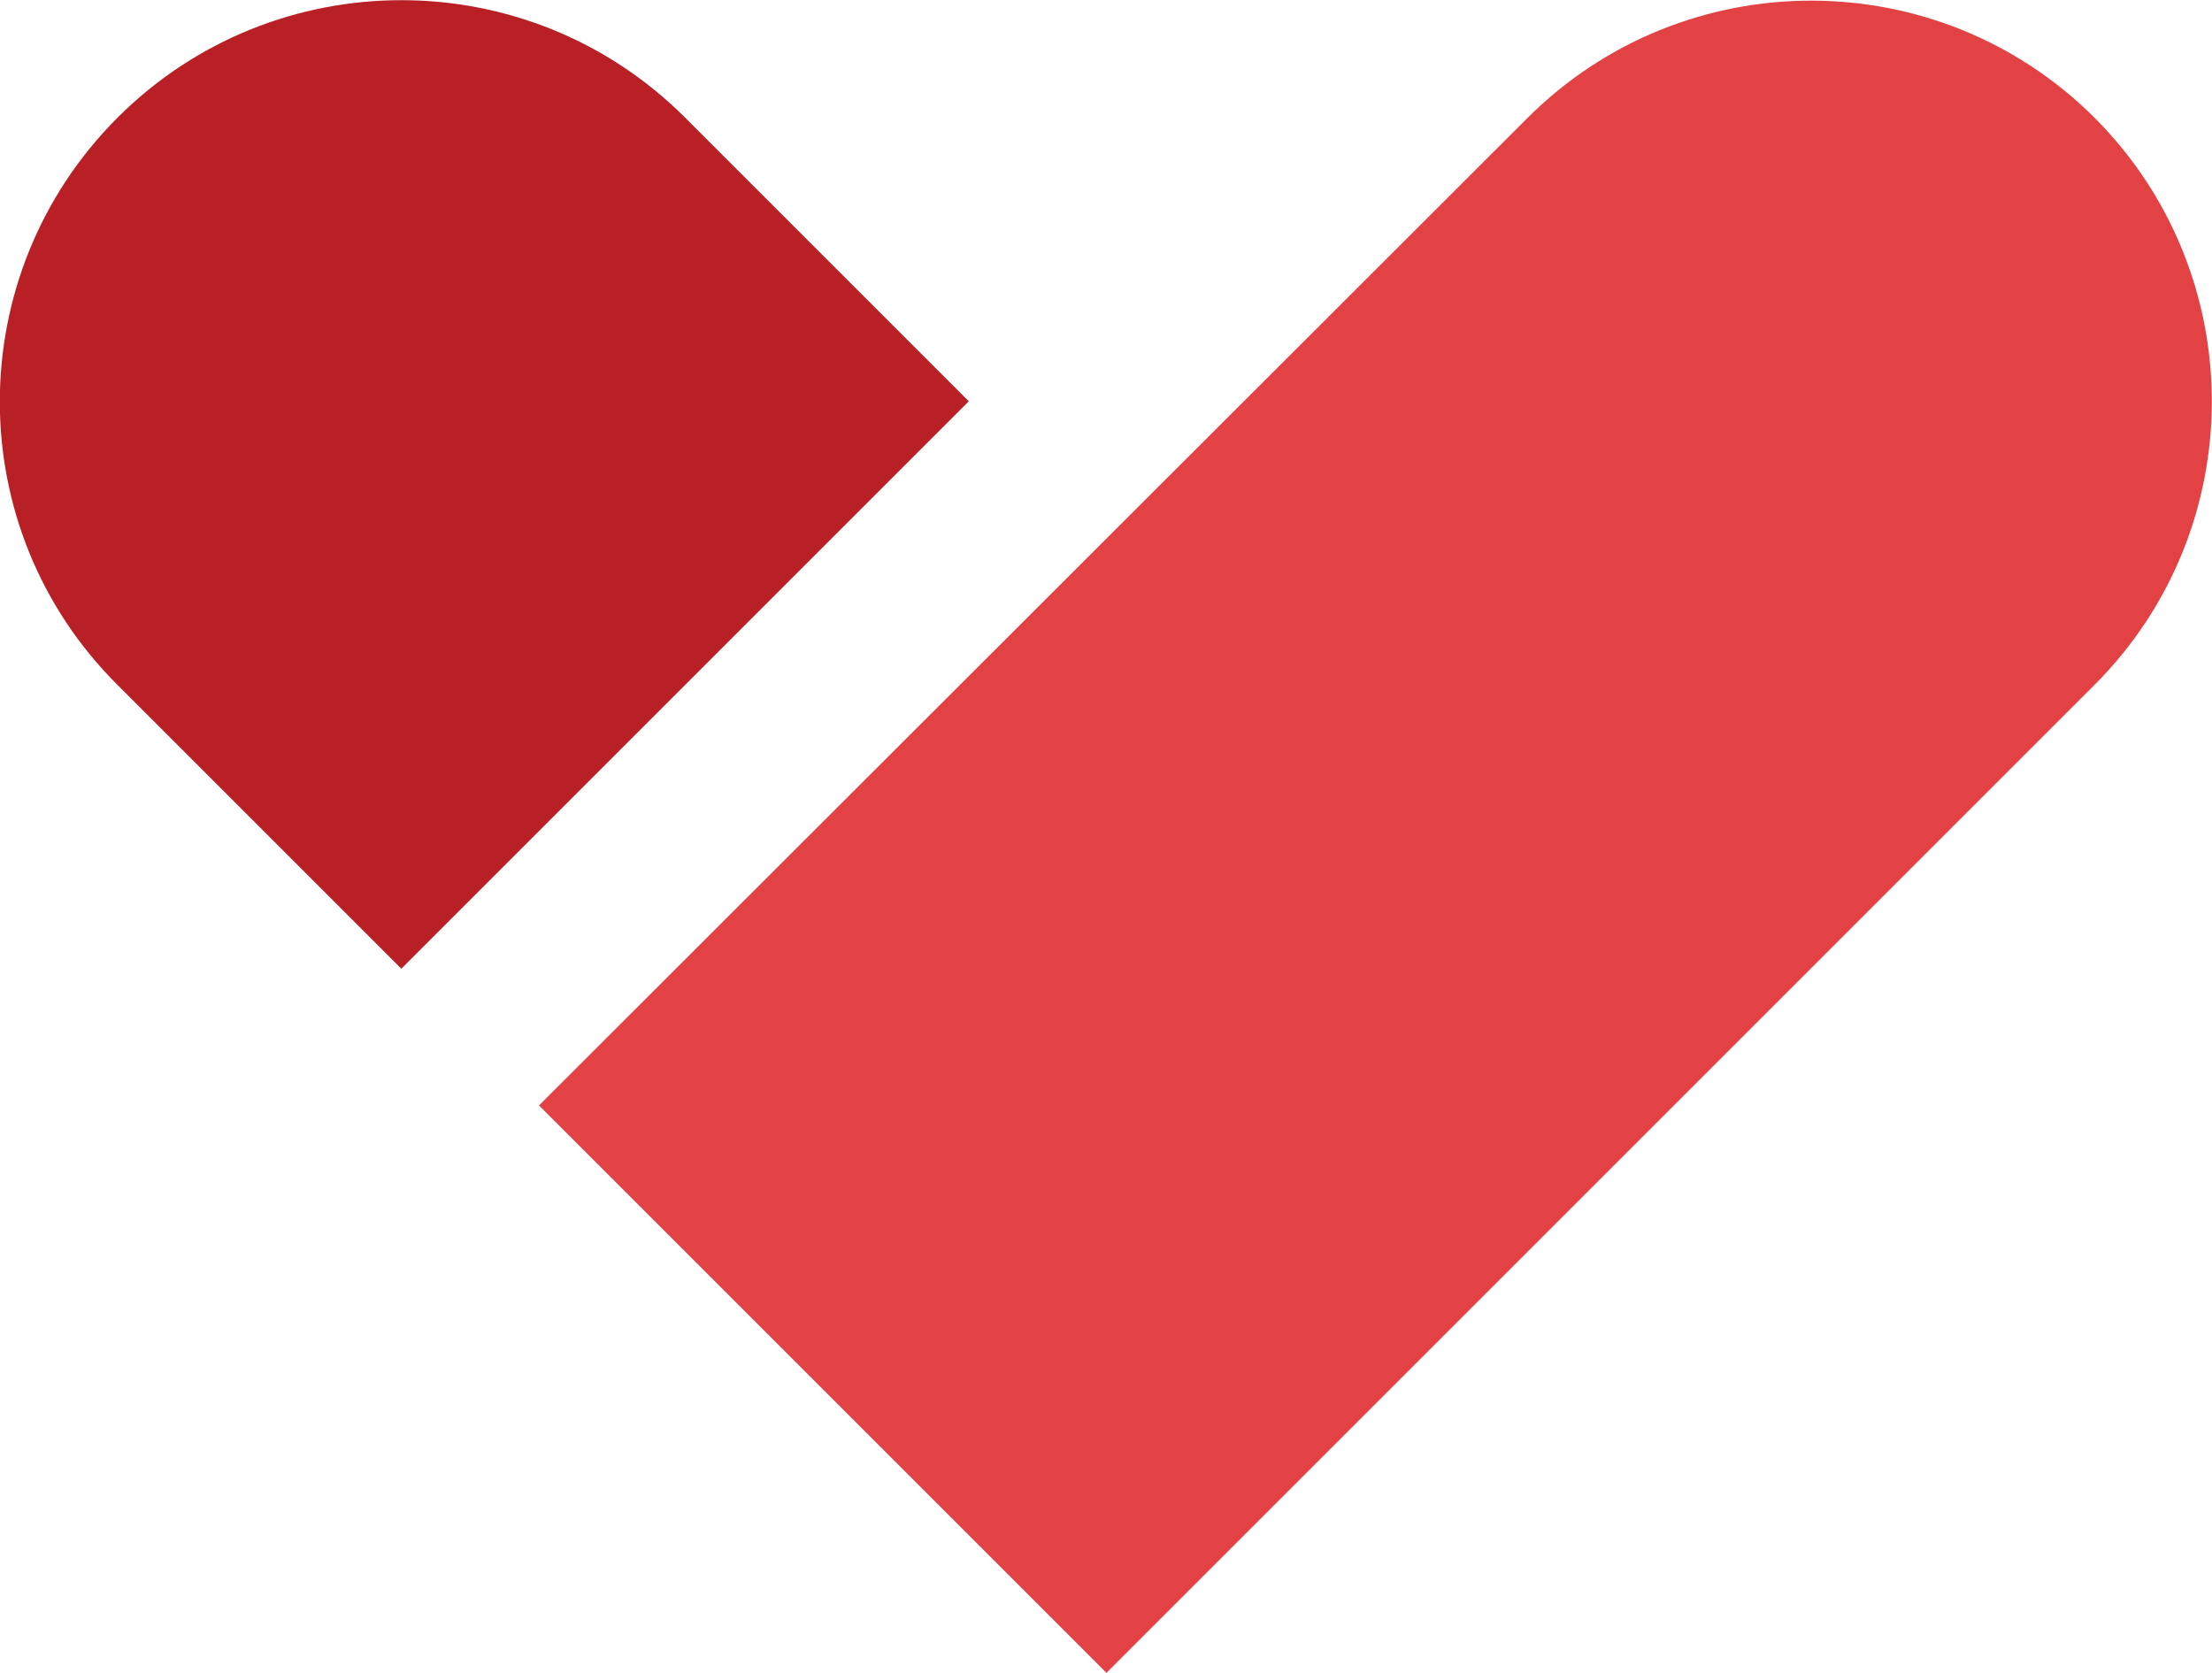
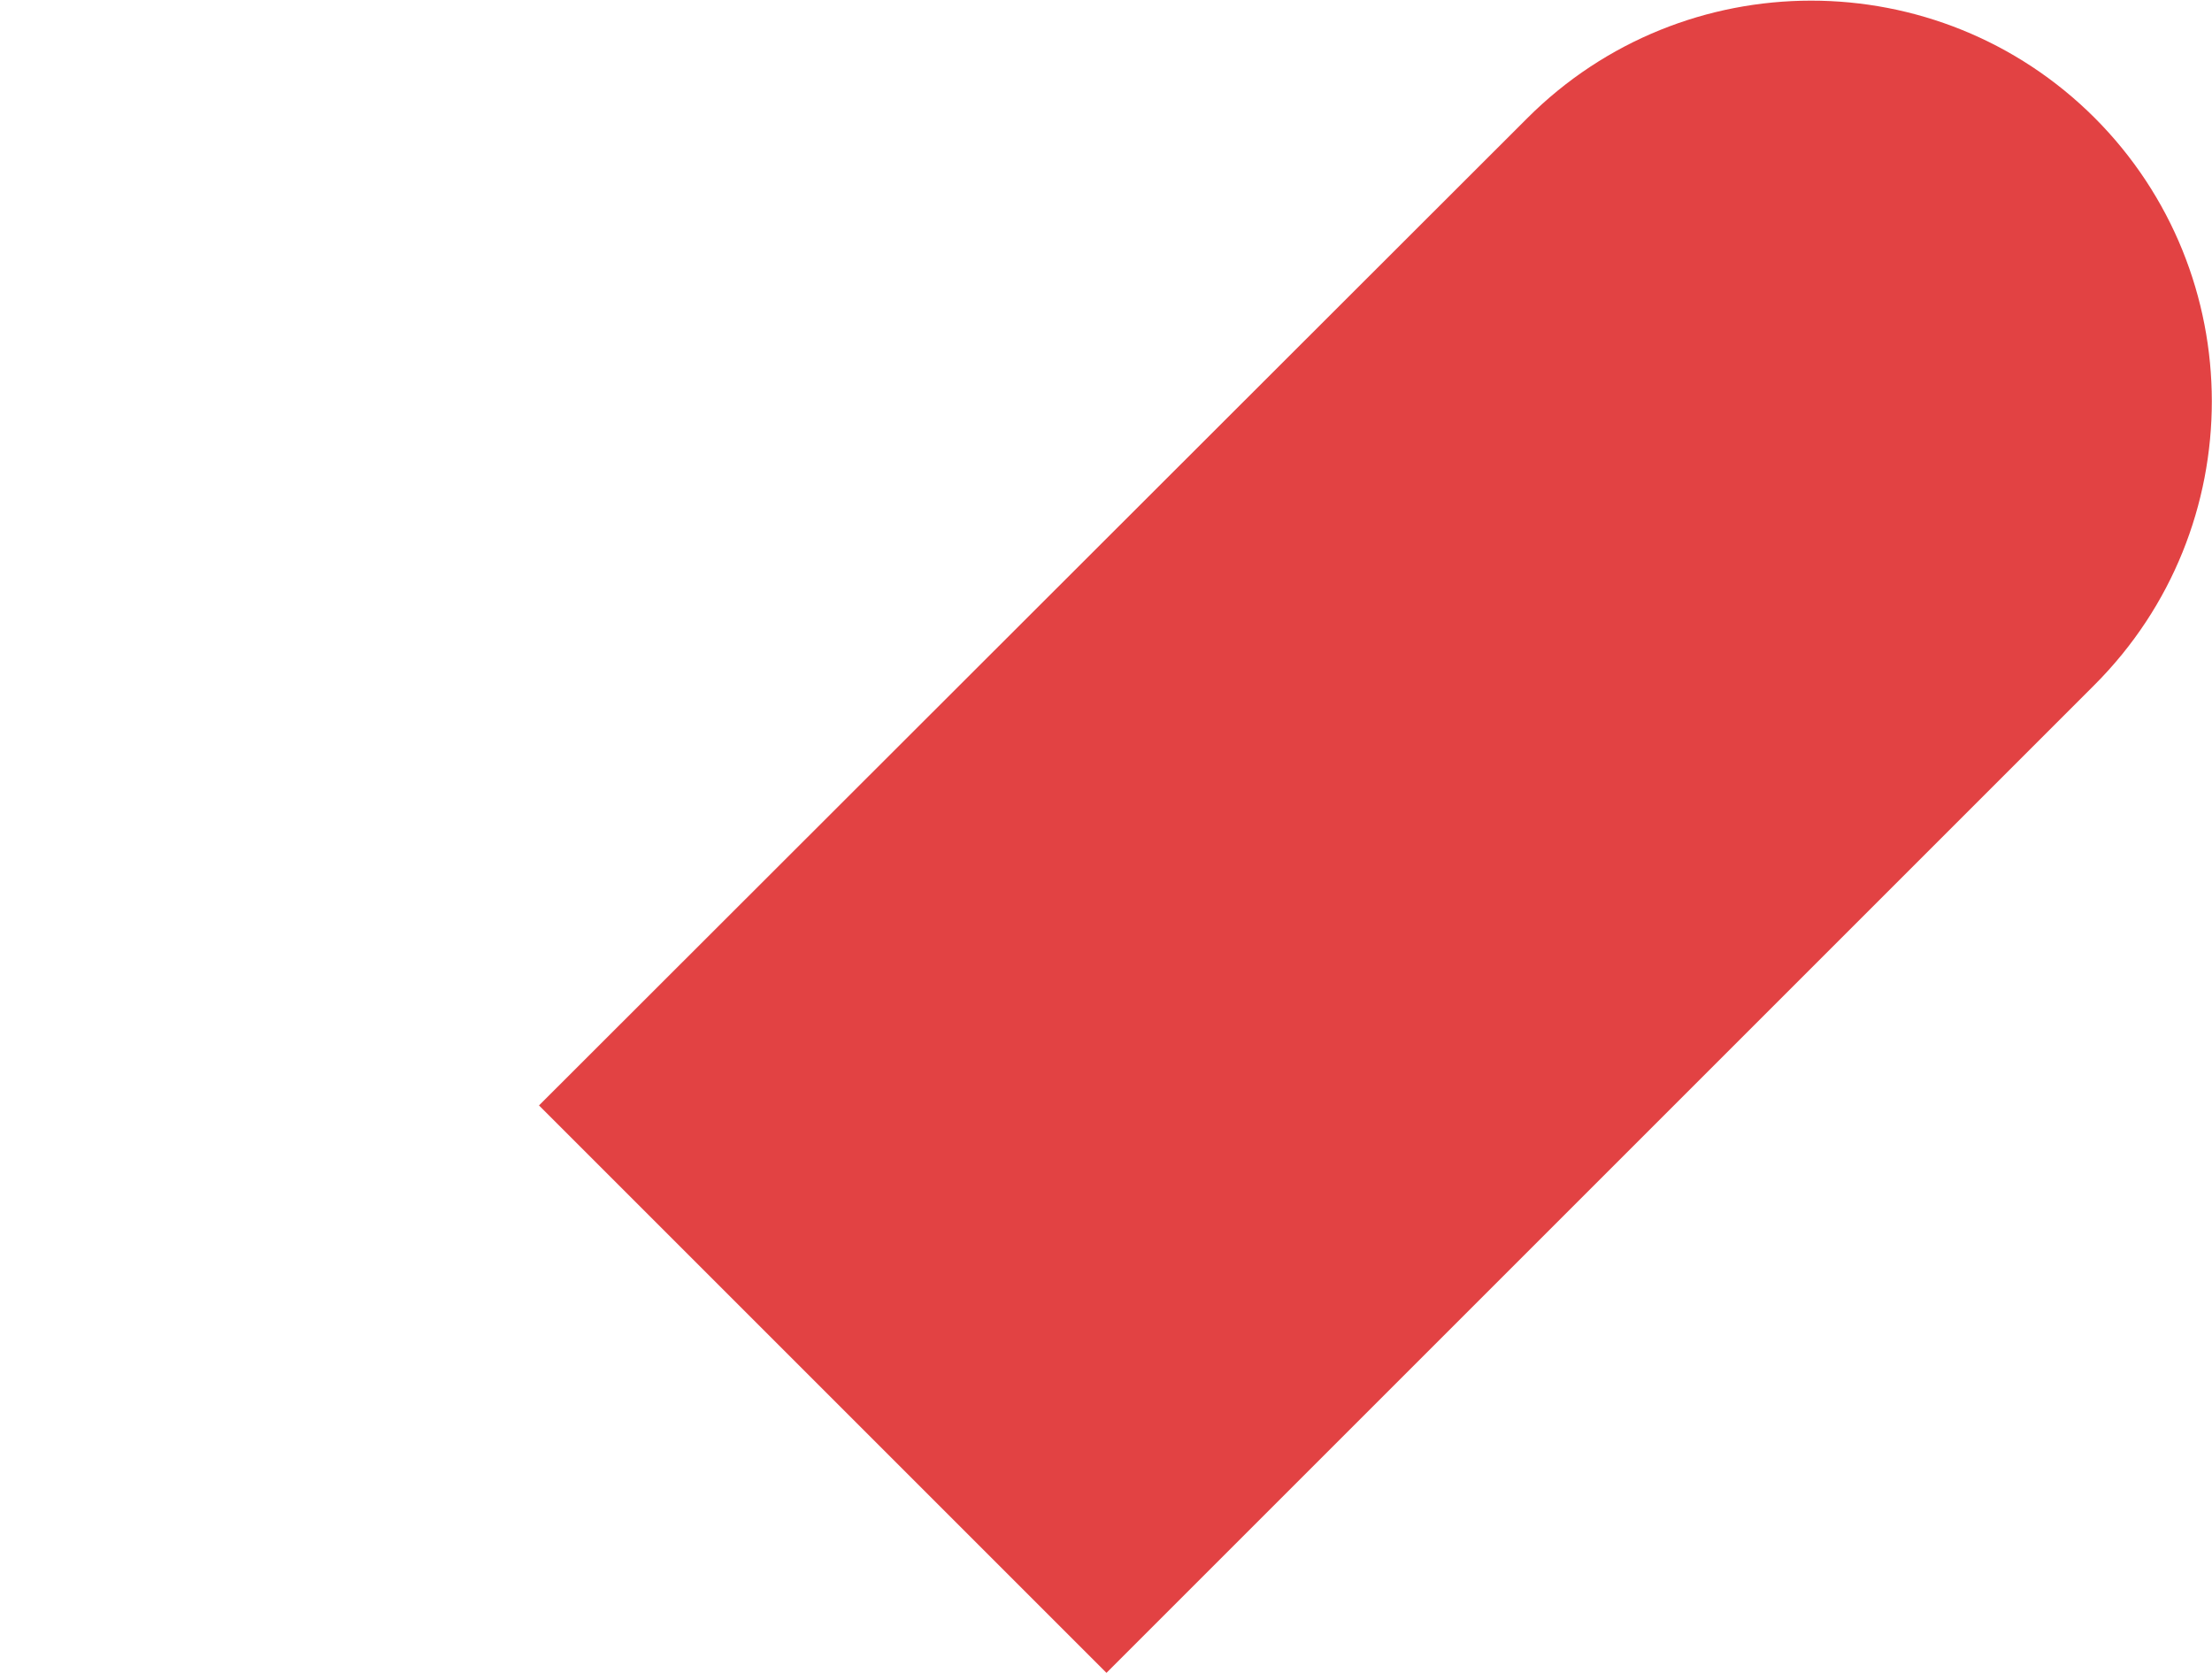
<svg xmlns="http://www.w3.org/2000/svg" id="Layer_2" data-name="Layer 2" viewBox="0 0 47.4 35.85">
  <defs>
    <style>      .cls-1 {        fill: #b92025;      }      .cls-2 {        fill: #e24243;      }    </style>
  </defs>
  <g id="Layer_2-2" data-name="Layer 2">
    <g>
-       <path class="cls-1" d="M2.52,2.52h0c3.35-3.35,8.8-3.36,12.16,0l6.08,6.08-12.16,12.16-6.08-6.08c-3.37-3.35-3.36-8.8,0-12.16Z" />
-       <path class="cls-2" d="M44.88,2.52h0c3.35,3.35,3.36,8.8,0,12.16l-21.17,21.17-12.16-12.16L32.73,2.53c3.35-3.35,8.8-3.36,12.16,0h0Z" />
+       <path class="cls-2" d="M44.88,2.52h0c3.35,3.35,3.36,8.8,0,12.16l-21.17,21.17-12.16-12.16L32.73,2.53c3.35-3.35,8.8-3.36,12.16,0h0" />
    </g>
  </g>
</svg>